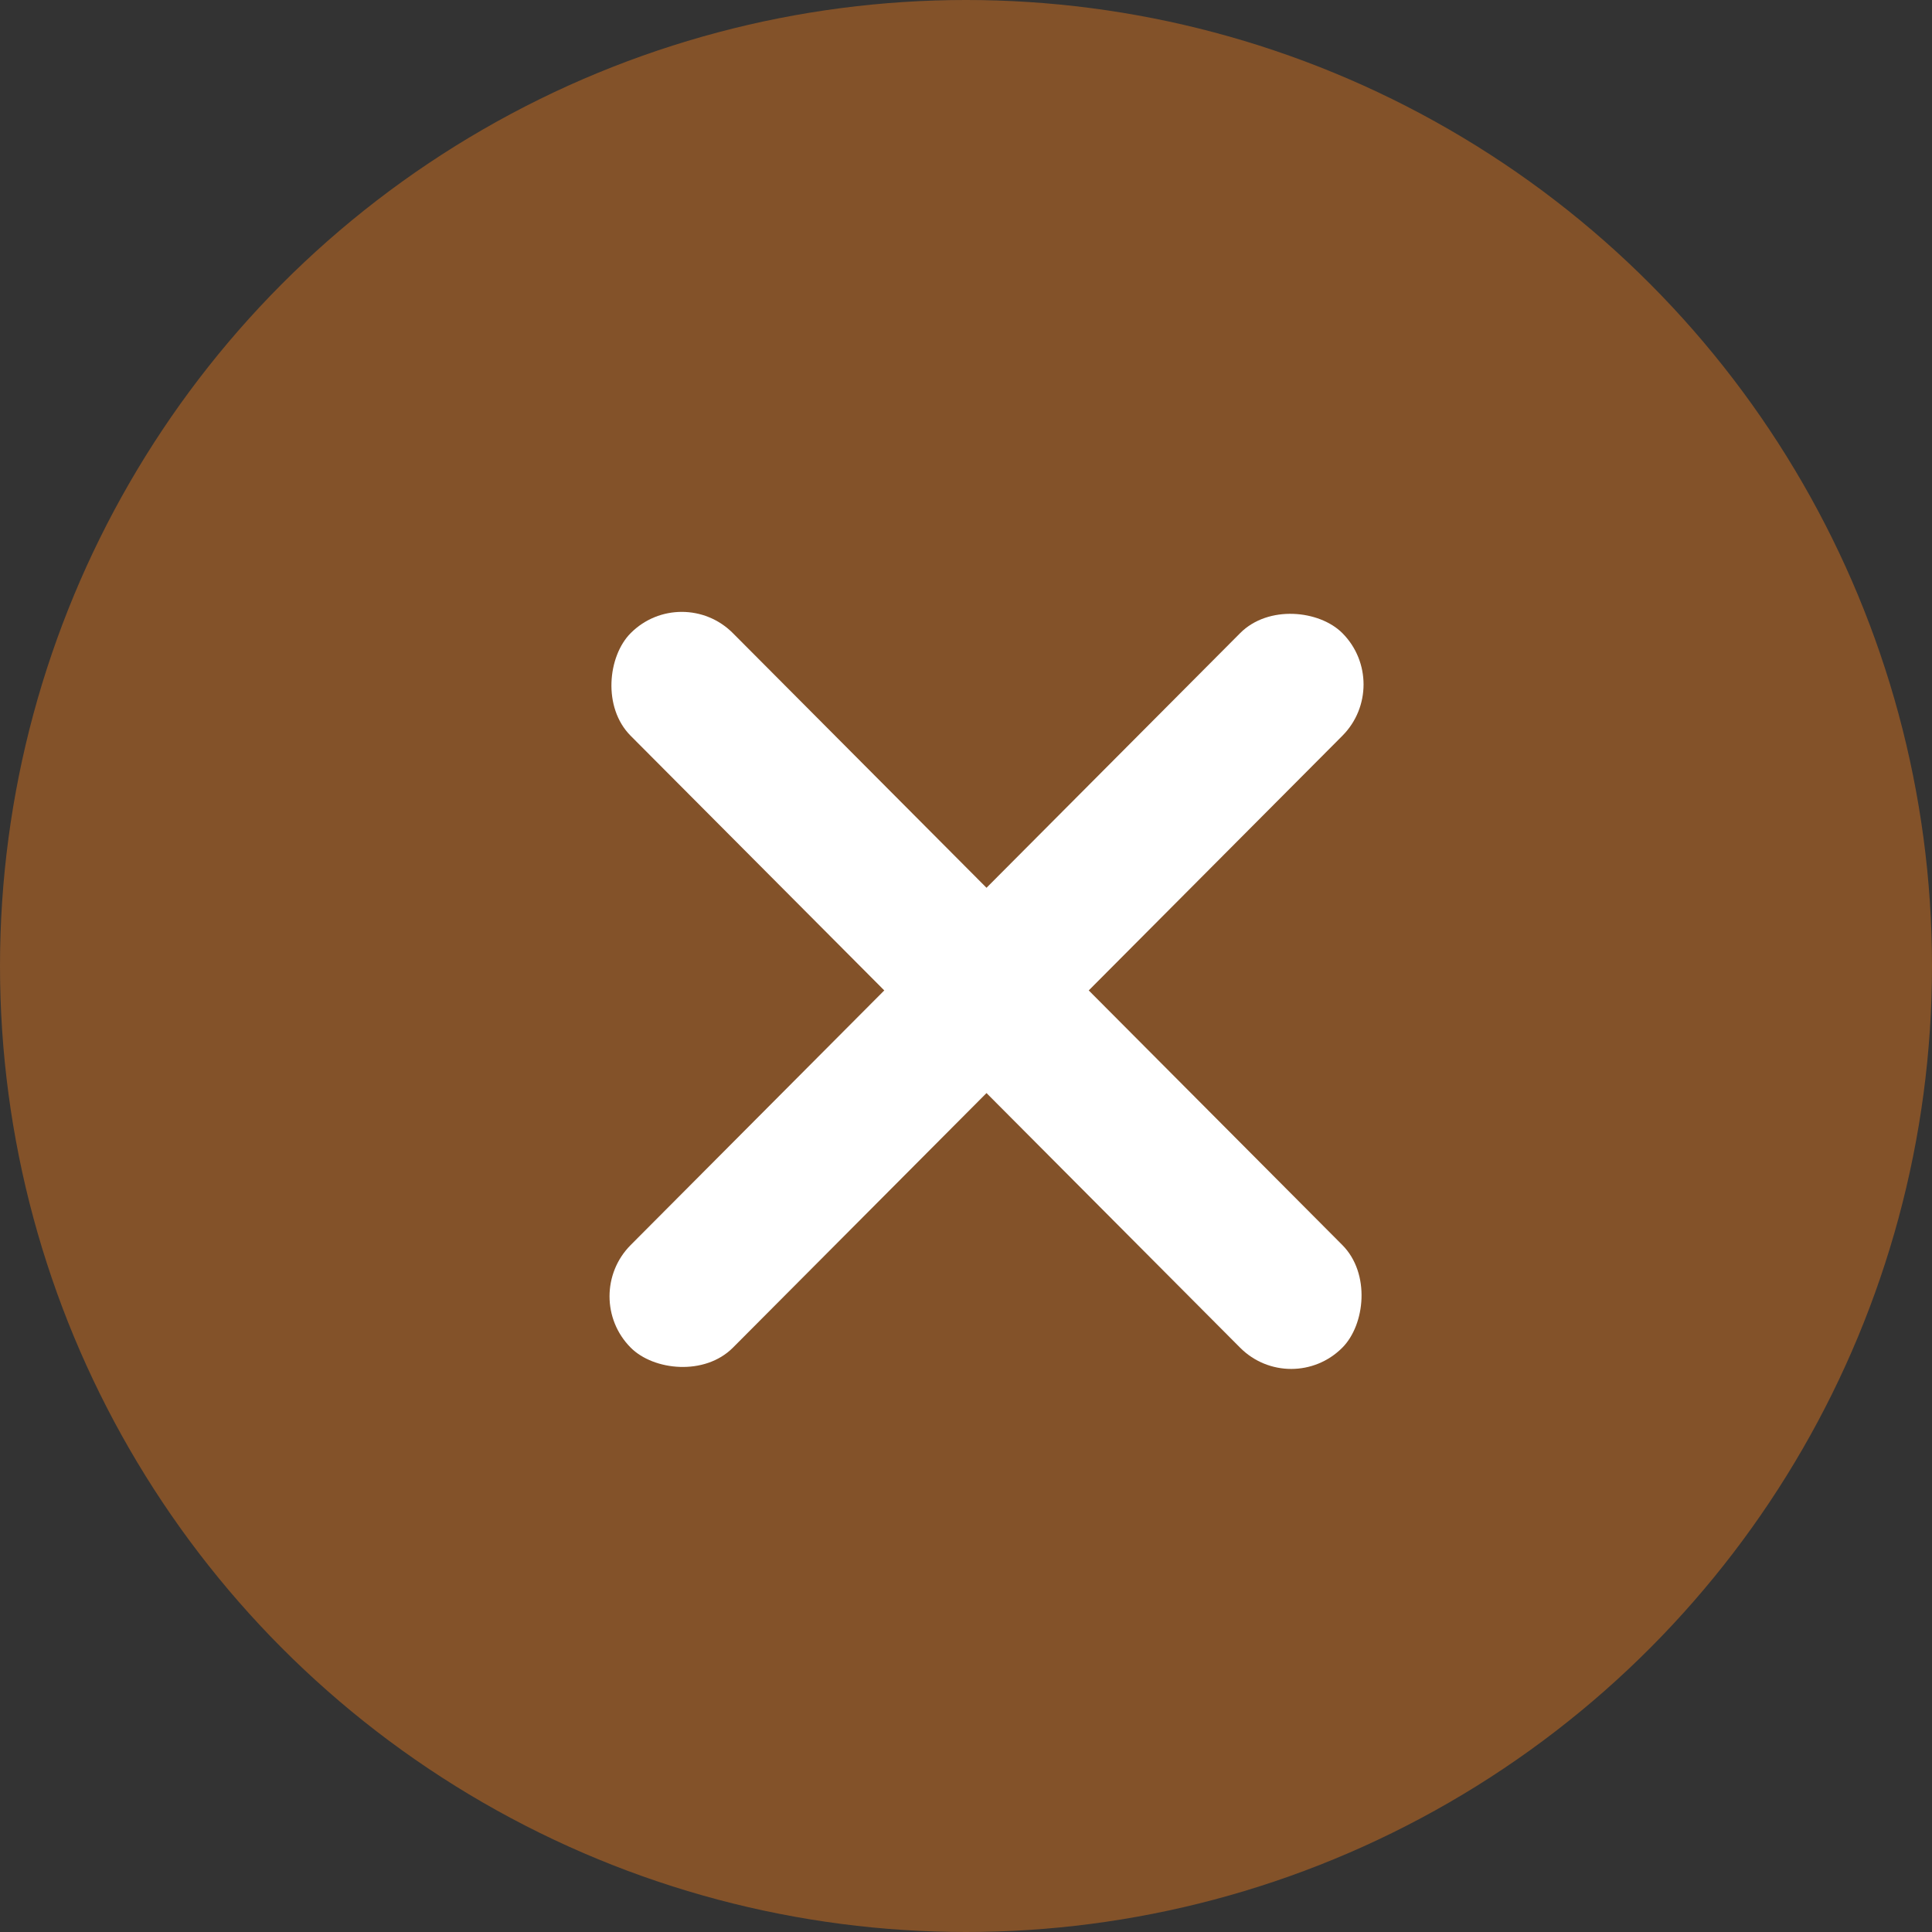
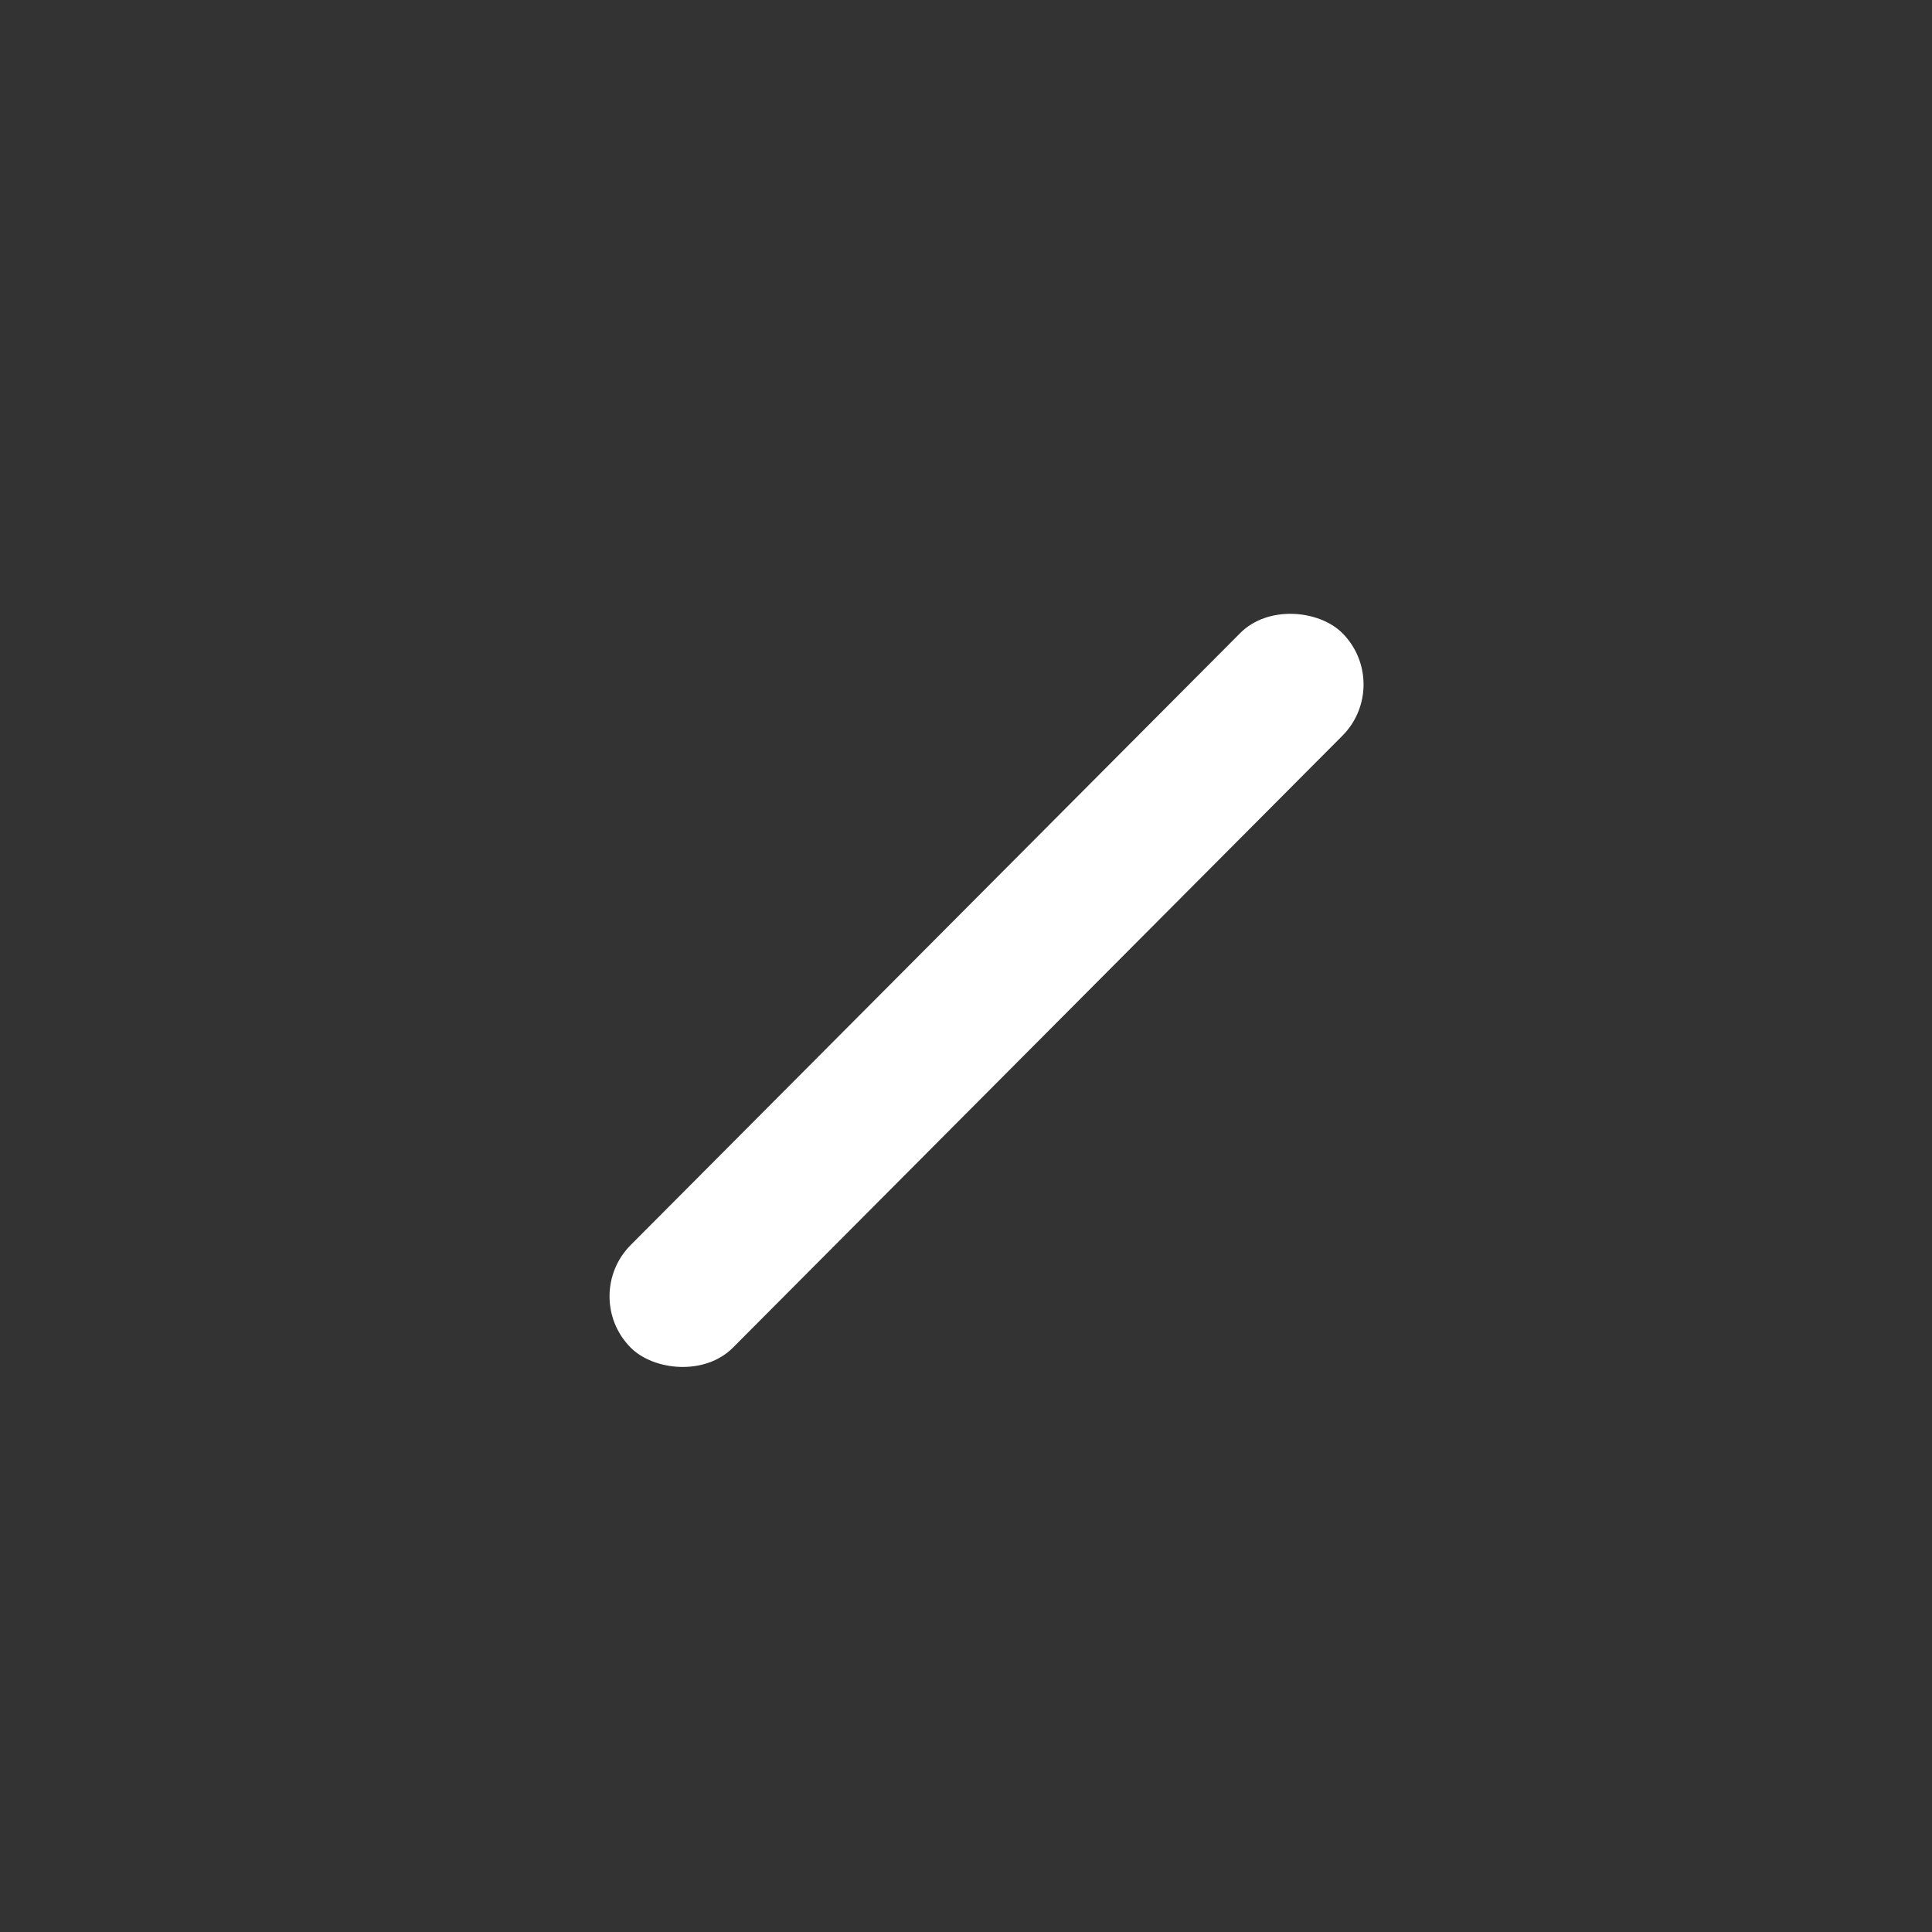
<svg xmlns="http://www.w3.org/2000/svg" viewBox="0 0 52 52" fill="none">
  <rect x="0" y="0" width="52" height="52" fill="#333333" stroke="none" />
-   <ellipse cx="26" cy="26" rx="26" ry="26" fill="#835229" />
-   <rect width="27.143" height="3.899" rx="1.949" transform="translate(18.35 15.66) scale(0.998 1.002) rotate(45)" fill="white" />
  <rect width="27.143" height="3.899" rx="1.949" transform="translate(37.506 18.422) scale(0.998 1.002) rotate(135)" fill="white" />
</svg>